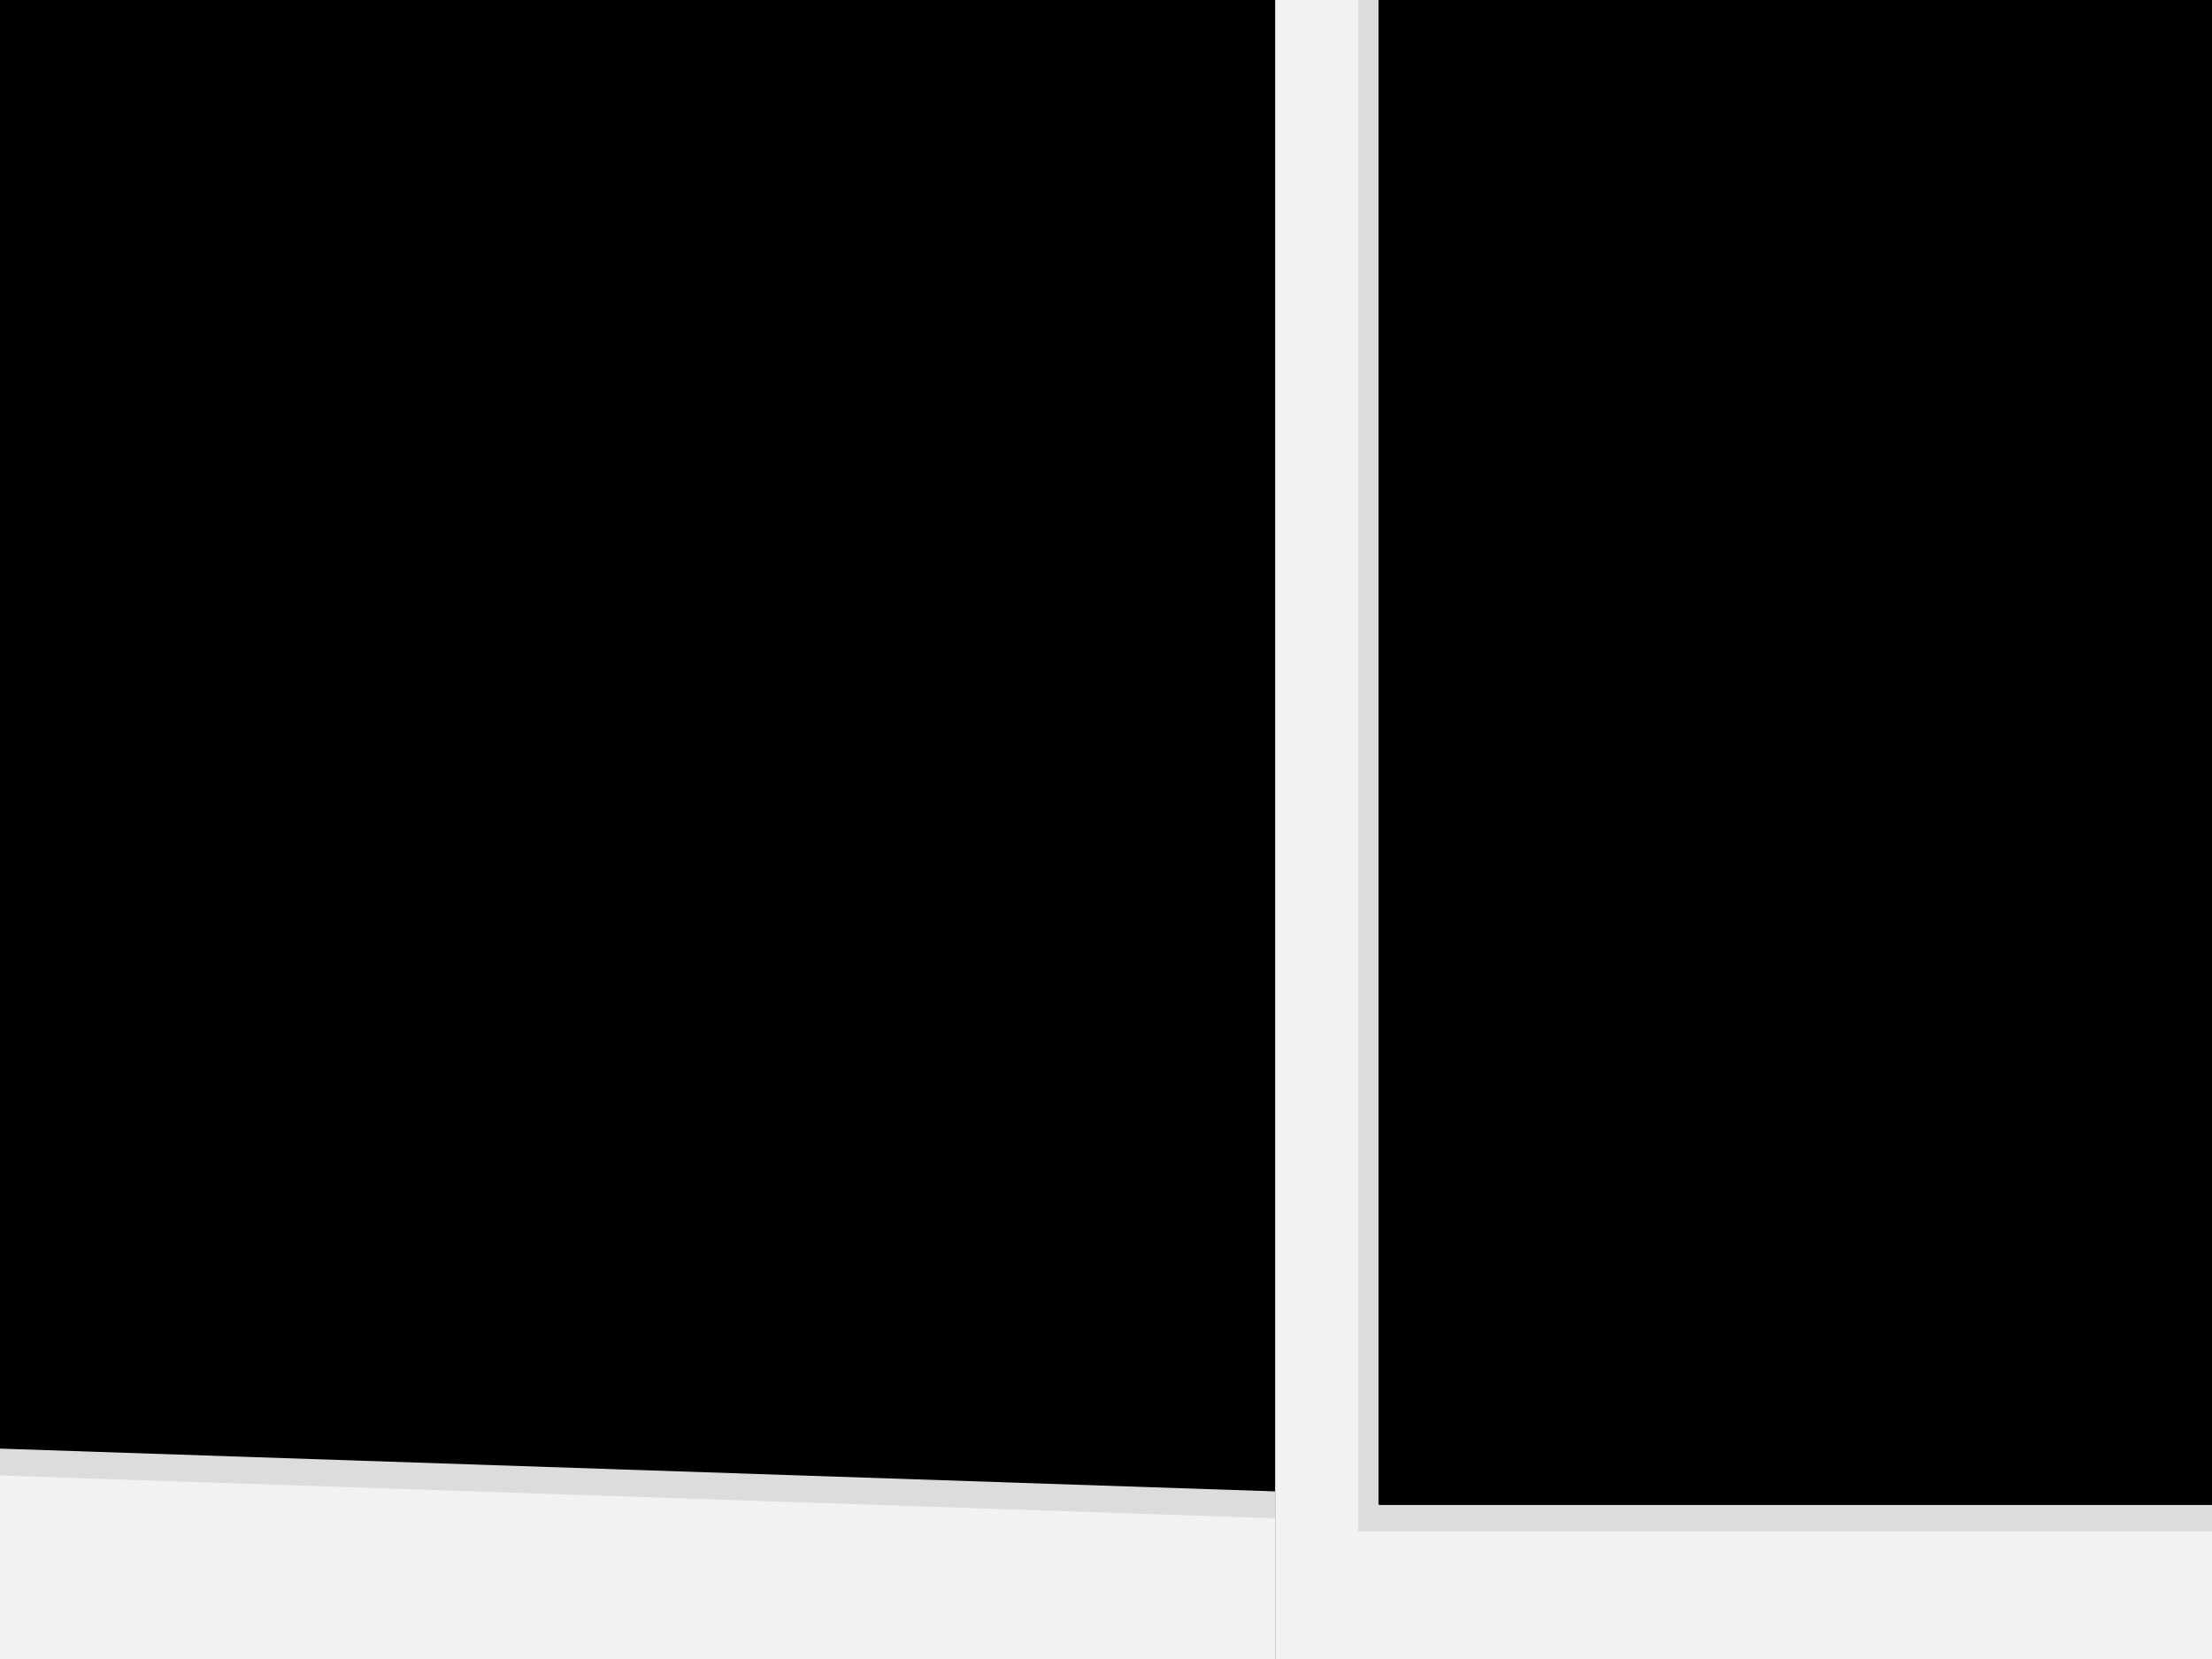
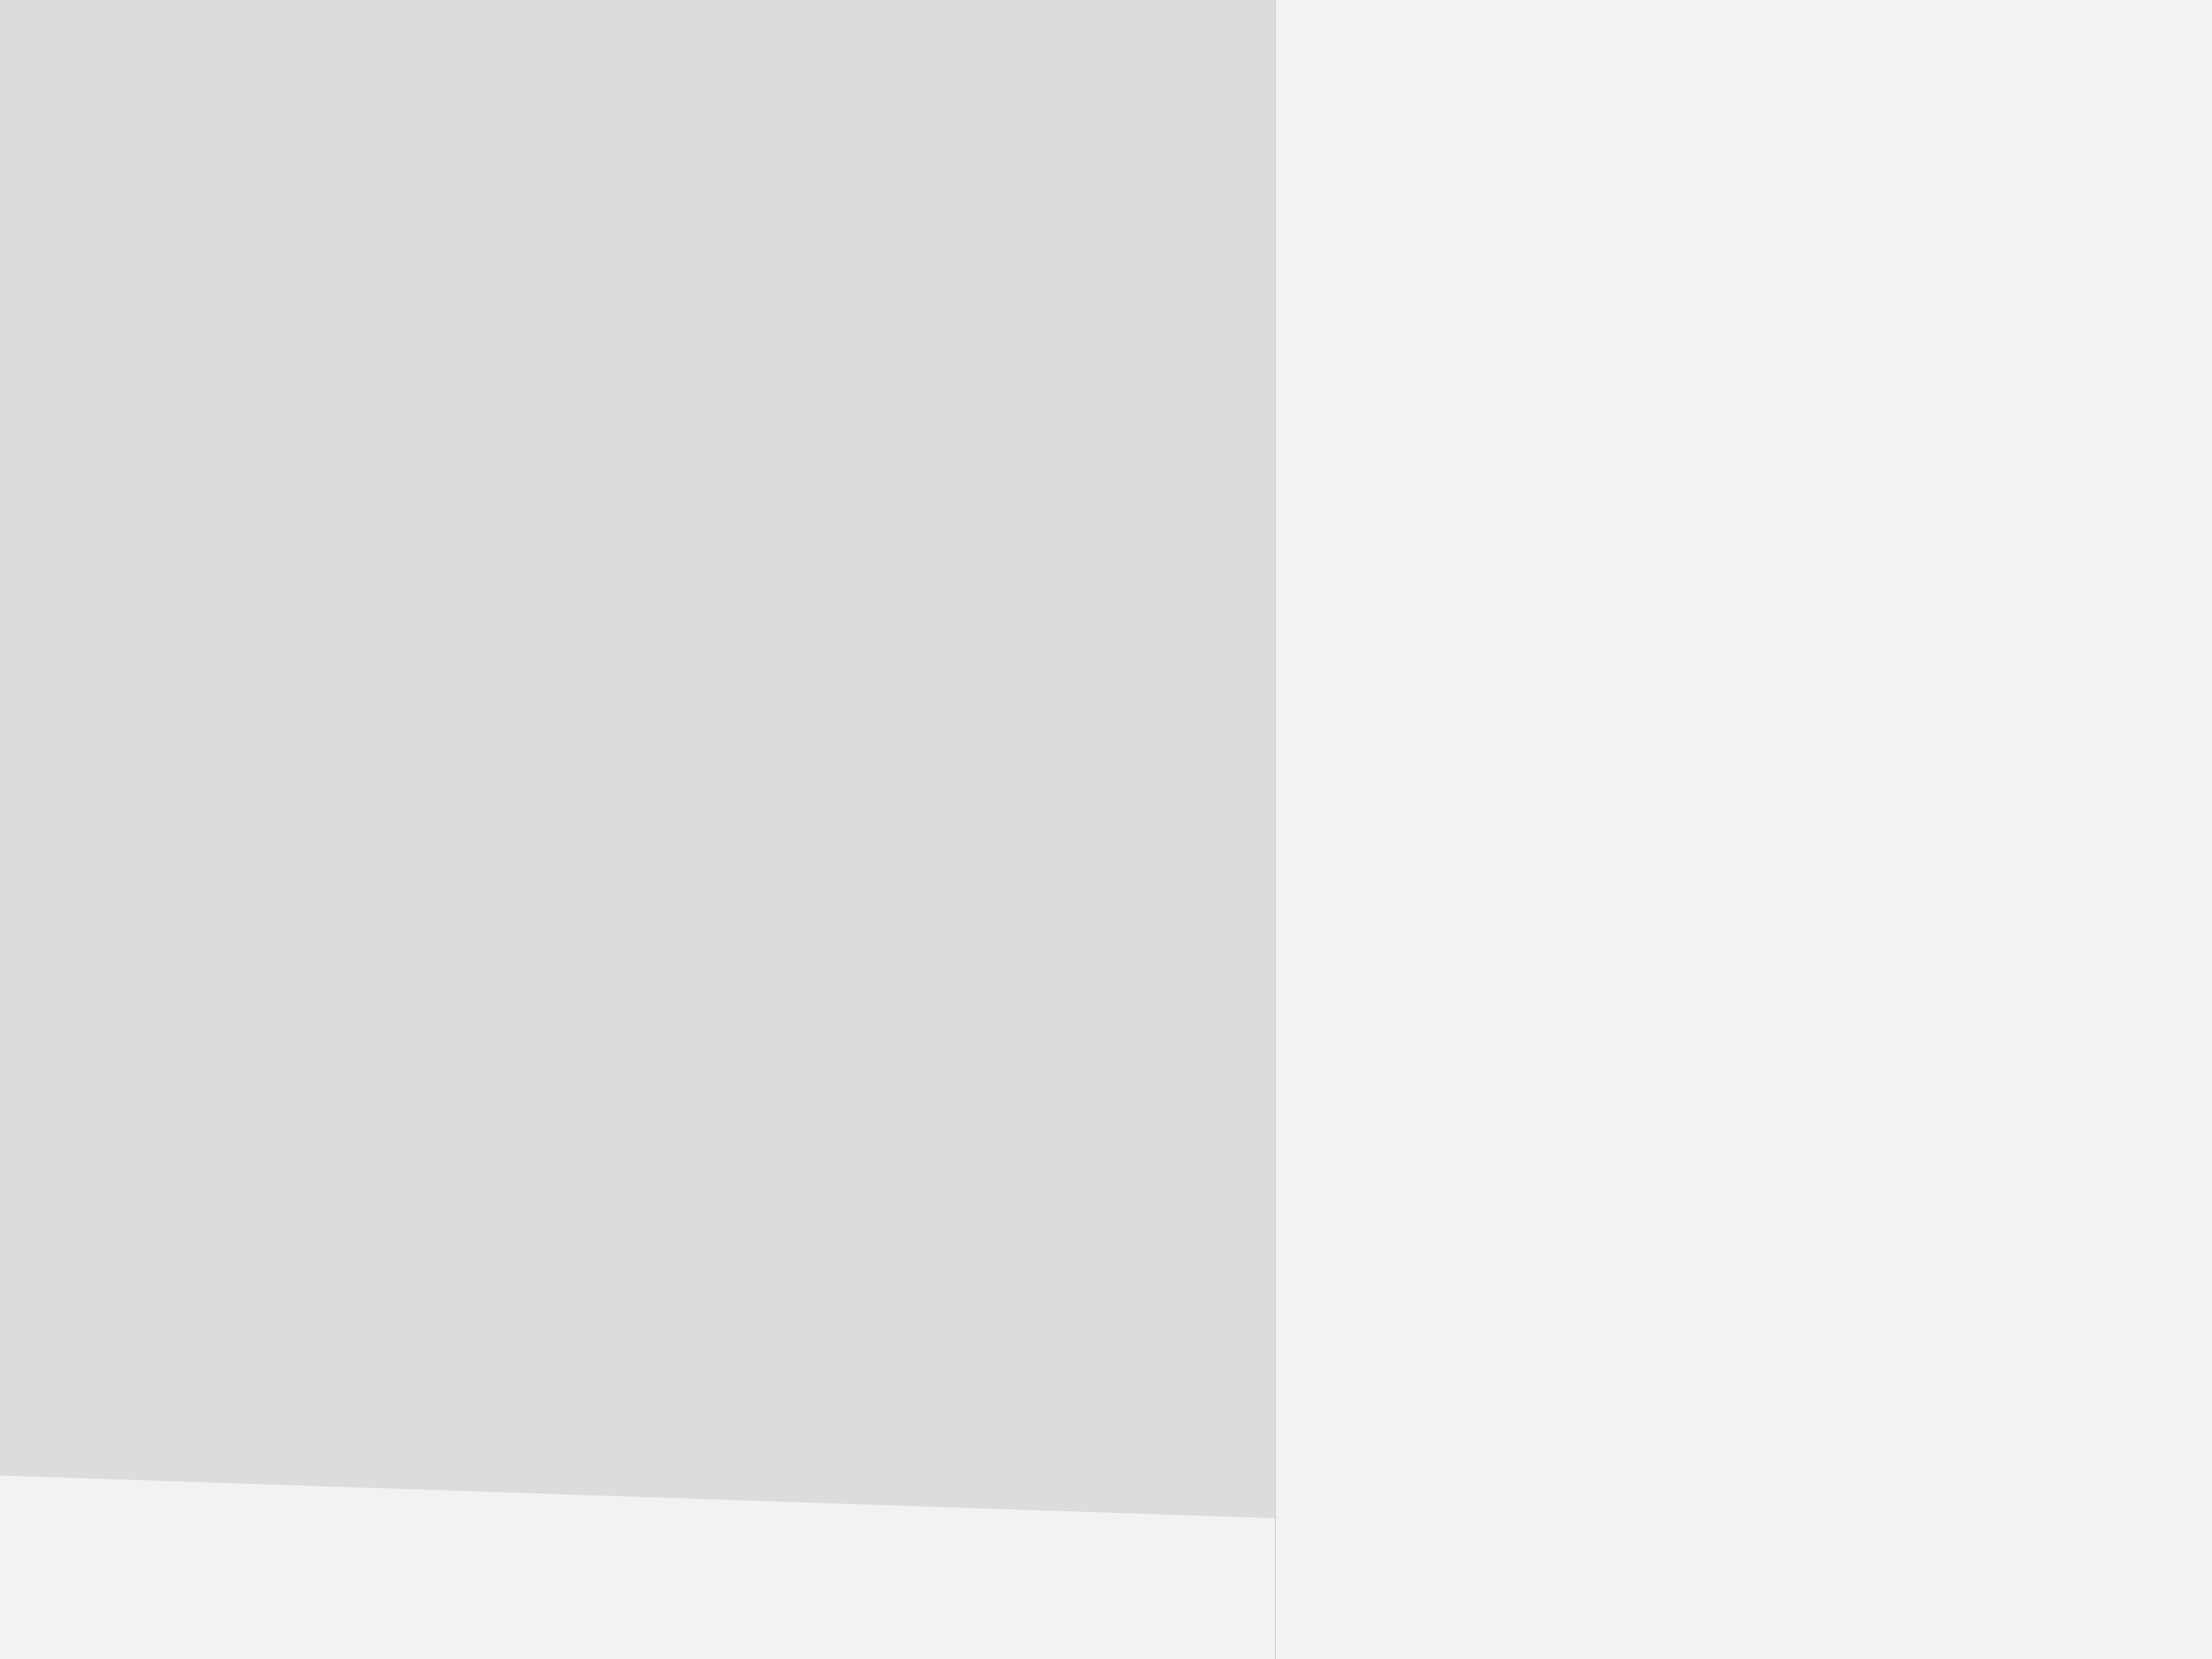
<svg xmlns="http://www.w3.org/2000/svg" width="640" height="480">
  <title>polaroid-multiple</title>
  <defs>
    <filter id="filter2912">
      <feGaussianBlur id="feGaussianBlur2914" stdDeviation="3.478" />
    </filter>
  </defs>
  <g>
    <title>Layer 1</title>
    <g display="none" id="layer2">
      <path opacity="0.199" fill="#ffffff" stroke-width="0.782" stroke-linejoin="round" stroke-miterlimit="4" id="rect3250" d="m24.441,17.849l300.335,0c0,0 -47.344,61.399 -122.427,102.974c-75.084,41.575 -177.908,63.325 -177.908,63.325l0,-166.298z" />
    </g>
    <g id="svg_1" transform="rotate(-3.321, 154.502, 239)">
      <path fill="#000000" stroke-width="0.95" stroke-linejoin="round" stroke-miterlimit="4" filter="url(#filter2912)" d="m-207.619,-38.352l724.238,0l0,561.191c0,0 -181.06,-11.023 -362.119,-11.023c-181.06,0 -362.119,11.023 -362.119,11.023l0,-561.191z" id="svg_2" />
      <rect fill="#f2f2f2" stroke-width="0.946" stroke-linejoin="round" stroke-miterlimit="4" y="-44.838" x="-207.624" height="556.148" width="724.248" id="svg_3" />
      <rect opacity="0.556" fill="#cccccc" stroke-width="0.946" stroke-linejoin="round" stroke-miterlimit="4" width="672.326" height="473.903" x="-181.663" y="-29.257" id="svg_4" />
      <rect fill="#000000" stroke="#000000" stroke-width="0.782" stroke-linejoin="round" stroke-miterlimit="4" y="-24.743" x="-174.888" height="461.177" width="658.775" id="svg_5" />
    </g>
    <g id="svg_6" transform="rotate(1.922, 302.002, 232.5)">
      <path fill="#000000" stroke-width="0.95" stroke-linejoin="round" stroke-miterlimit="4" filter="url(#filter2912)" d="m-51.312,-43.201l706.624,0l0,557.851c0,0 -176.656,-10.957 -353.312,-10.957c-176.656,0 -353.312,10.957 -353.312,10.957l0,-557.851l0,0z" id="svg_7" />
      <rect fill="#f2f2f2" stroke-width="0.946" stroke-linejoin="round" stroke-miterlimit="4" y="-49.649" x="-51.317" height="552.839" width="706.634" id="svg_8" />
      <rect opacity="0.556" fill="#cccccc" stroke-width="0.946" stroke-linejoin="round" stroke-miterlimit="4" width="655.975" height="471.083" x="-25.988" y="-34.161" id="svg_9" />
-       <rect fill="#000000" stroke="#000000" stroke-width="0.782" stroke-linejoin="round" stroke-miterlimit="4" y="-29.673" x="-19.377" height="458.432" width="642.753" id="svg_10" />
    </g>
    <g id="layer1">
-       <path fill="#000000" stroke-width="0.95" stroke-linejoin="round" stroke-miterlimit="4" filter="url(#filter2912)" id="rect2893" d="m368.946,-25.379l670.142,0l0,544.224c0,0 -167.536,-10.689 -335.071,-10.689c-167.536,0 -335.071,10.689 -335.071,10.689l0,-544.224z" />
+       <path fill="#000000" stroke-width="0.95" stroke-linejoin="round" stroke-miterlimit="4" filter="url(#filter2912)" id="rect2893" d="m368.946,-25.379l670.142,0l0,544.224c0,0 -167.536,-10.689 -335.071,-10.689c-167.536,0 -335.071,10.689 -335.071,10.689z" />
      <rect fill="#f2f2f2" stroke-width="0.946" stroke-linejoin="round" stroke-miterlimit="4" y="-31.669" x="368.942" height="539.334" width="670.151" id="rect2889" />
-       <rect opacity="0.556" fill="#cccccc" stroke-width="0.946" stroke-linejoin="round" stroke-miterlimit="4" id="rect2916" width="622.108" height="459.575" x="392.964" y="-16.559" />
-       <rect fill="#000000" stroke="#000000" stroke-width="0.782" stroke-linejoin="round" stroke-miterlimit="4" y="-12.181" x="399.233" height="447.234" width="609.569" id="rect2310" />
    </g>
  </g>
</svg>